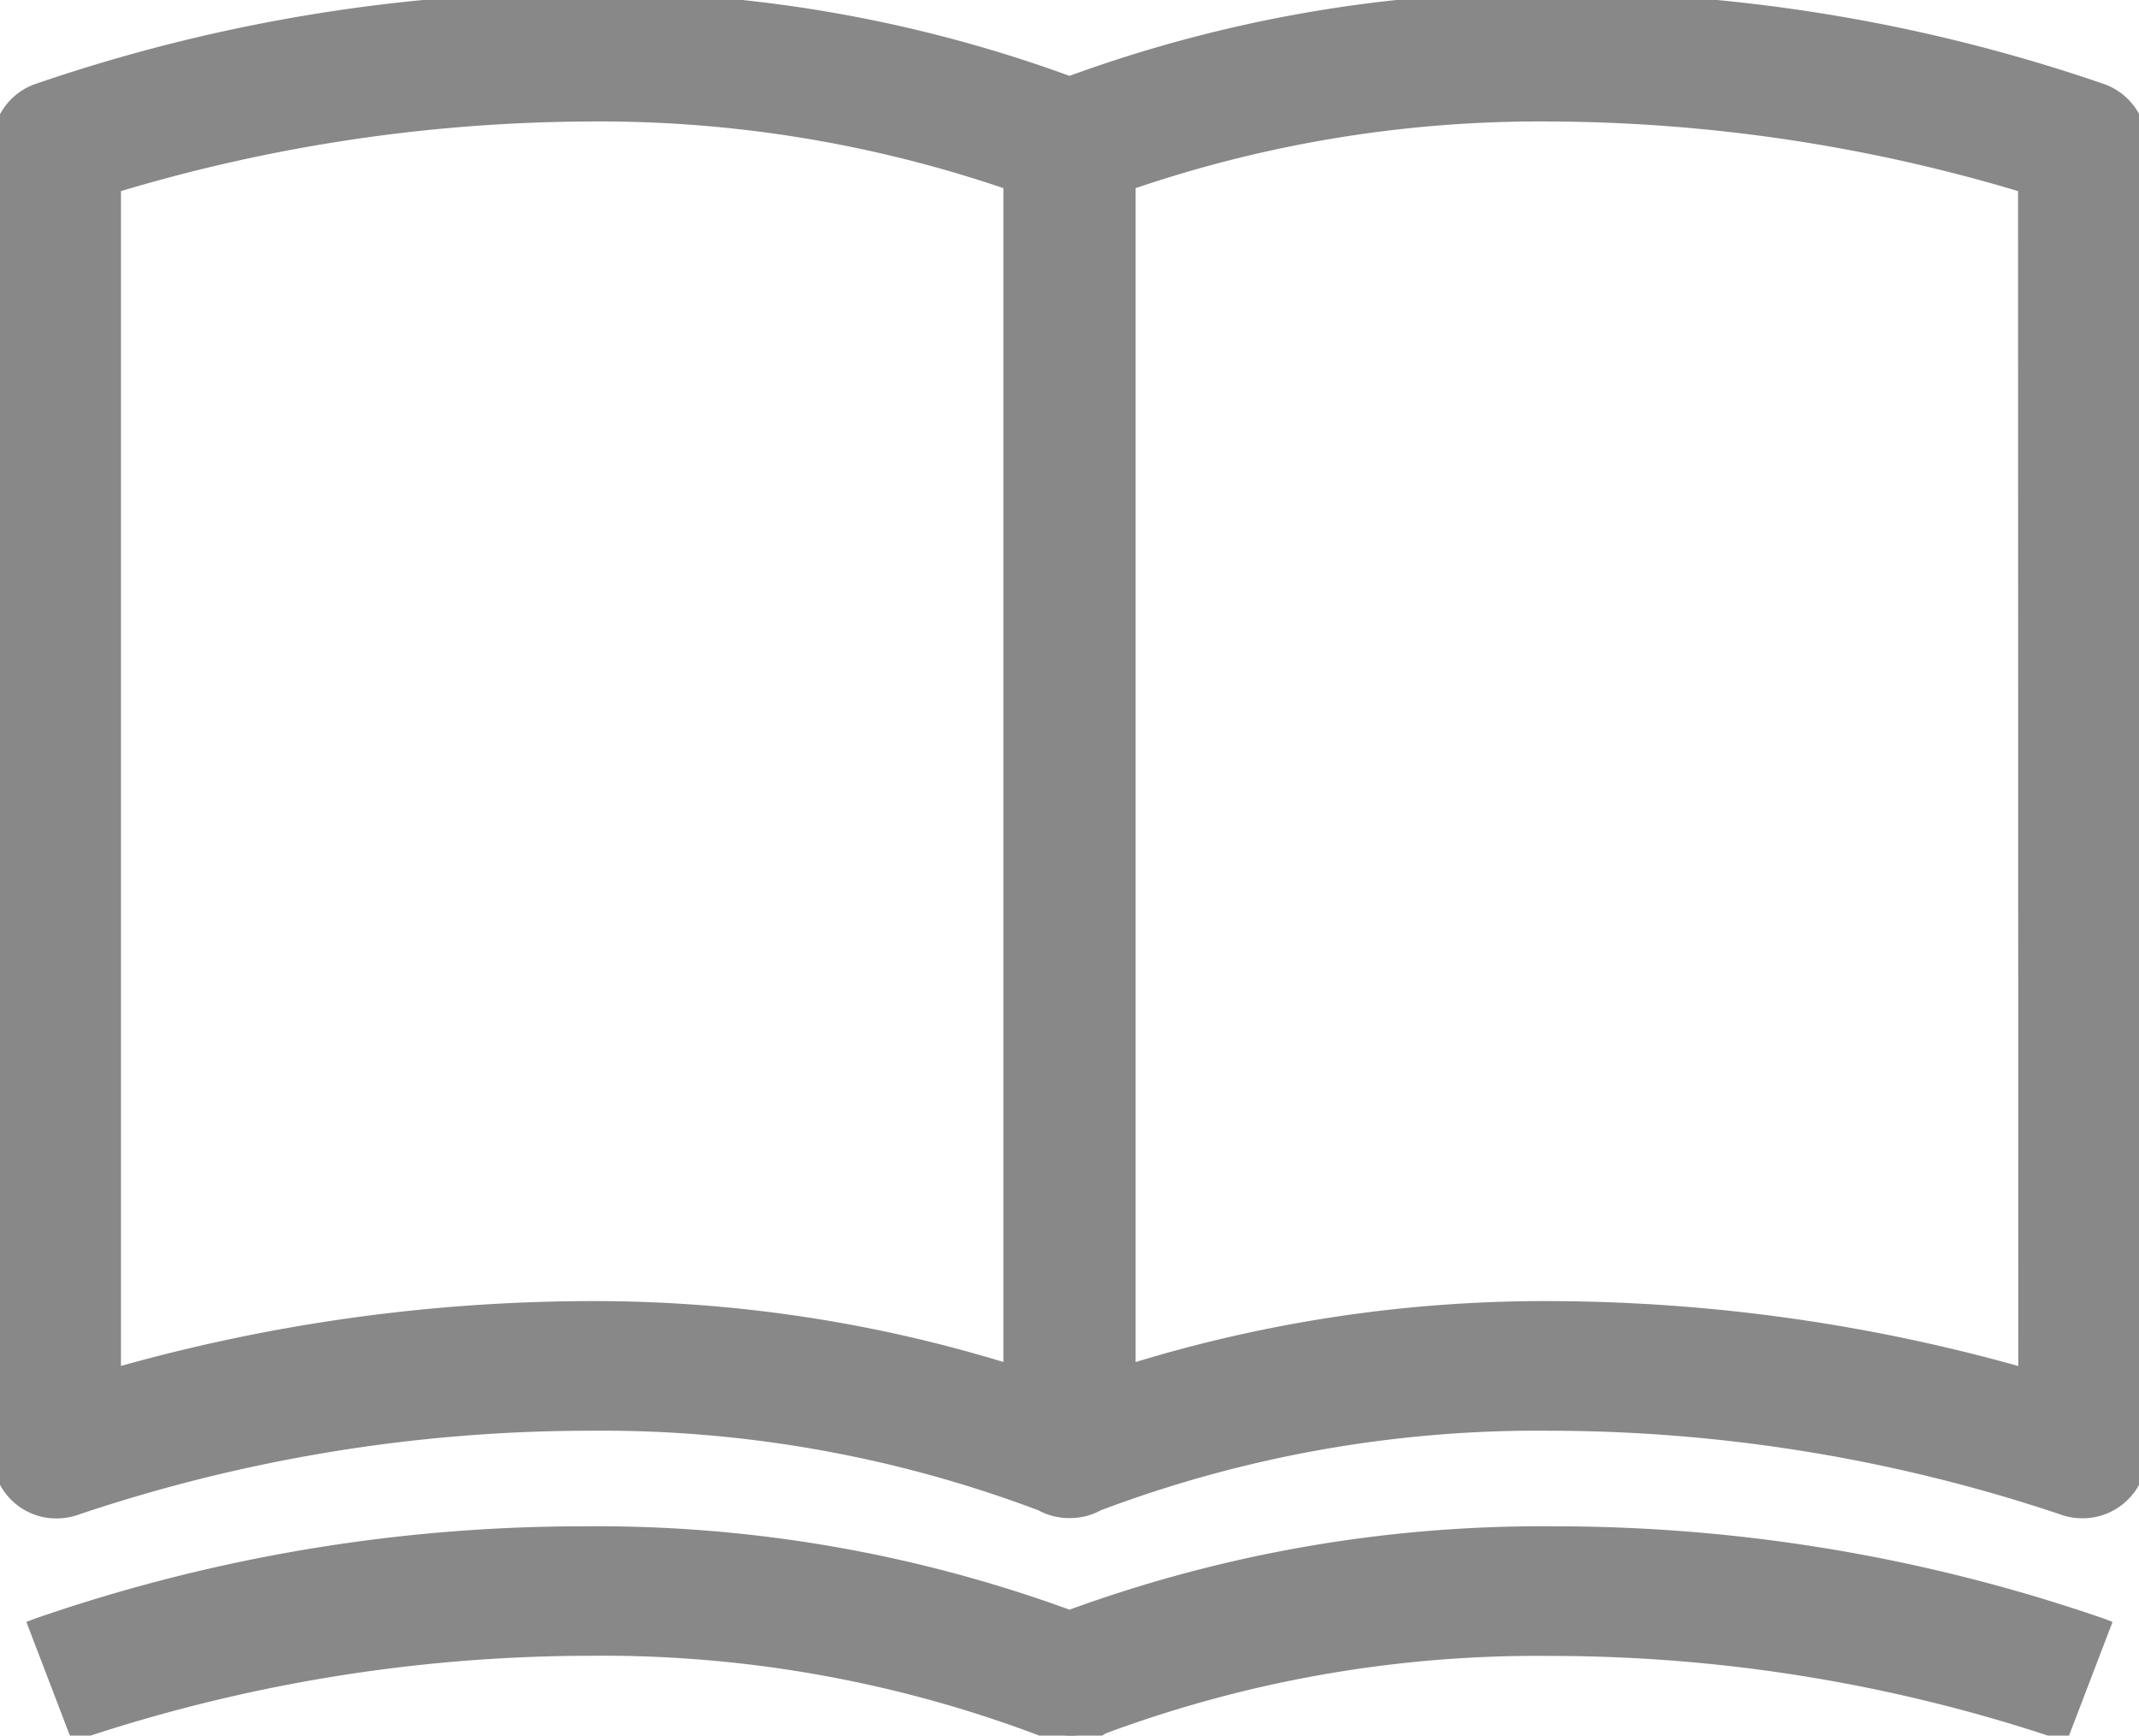
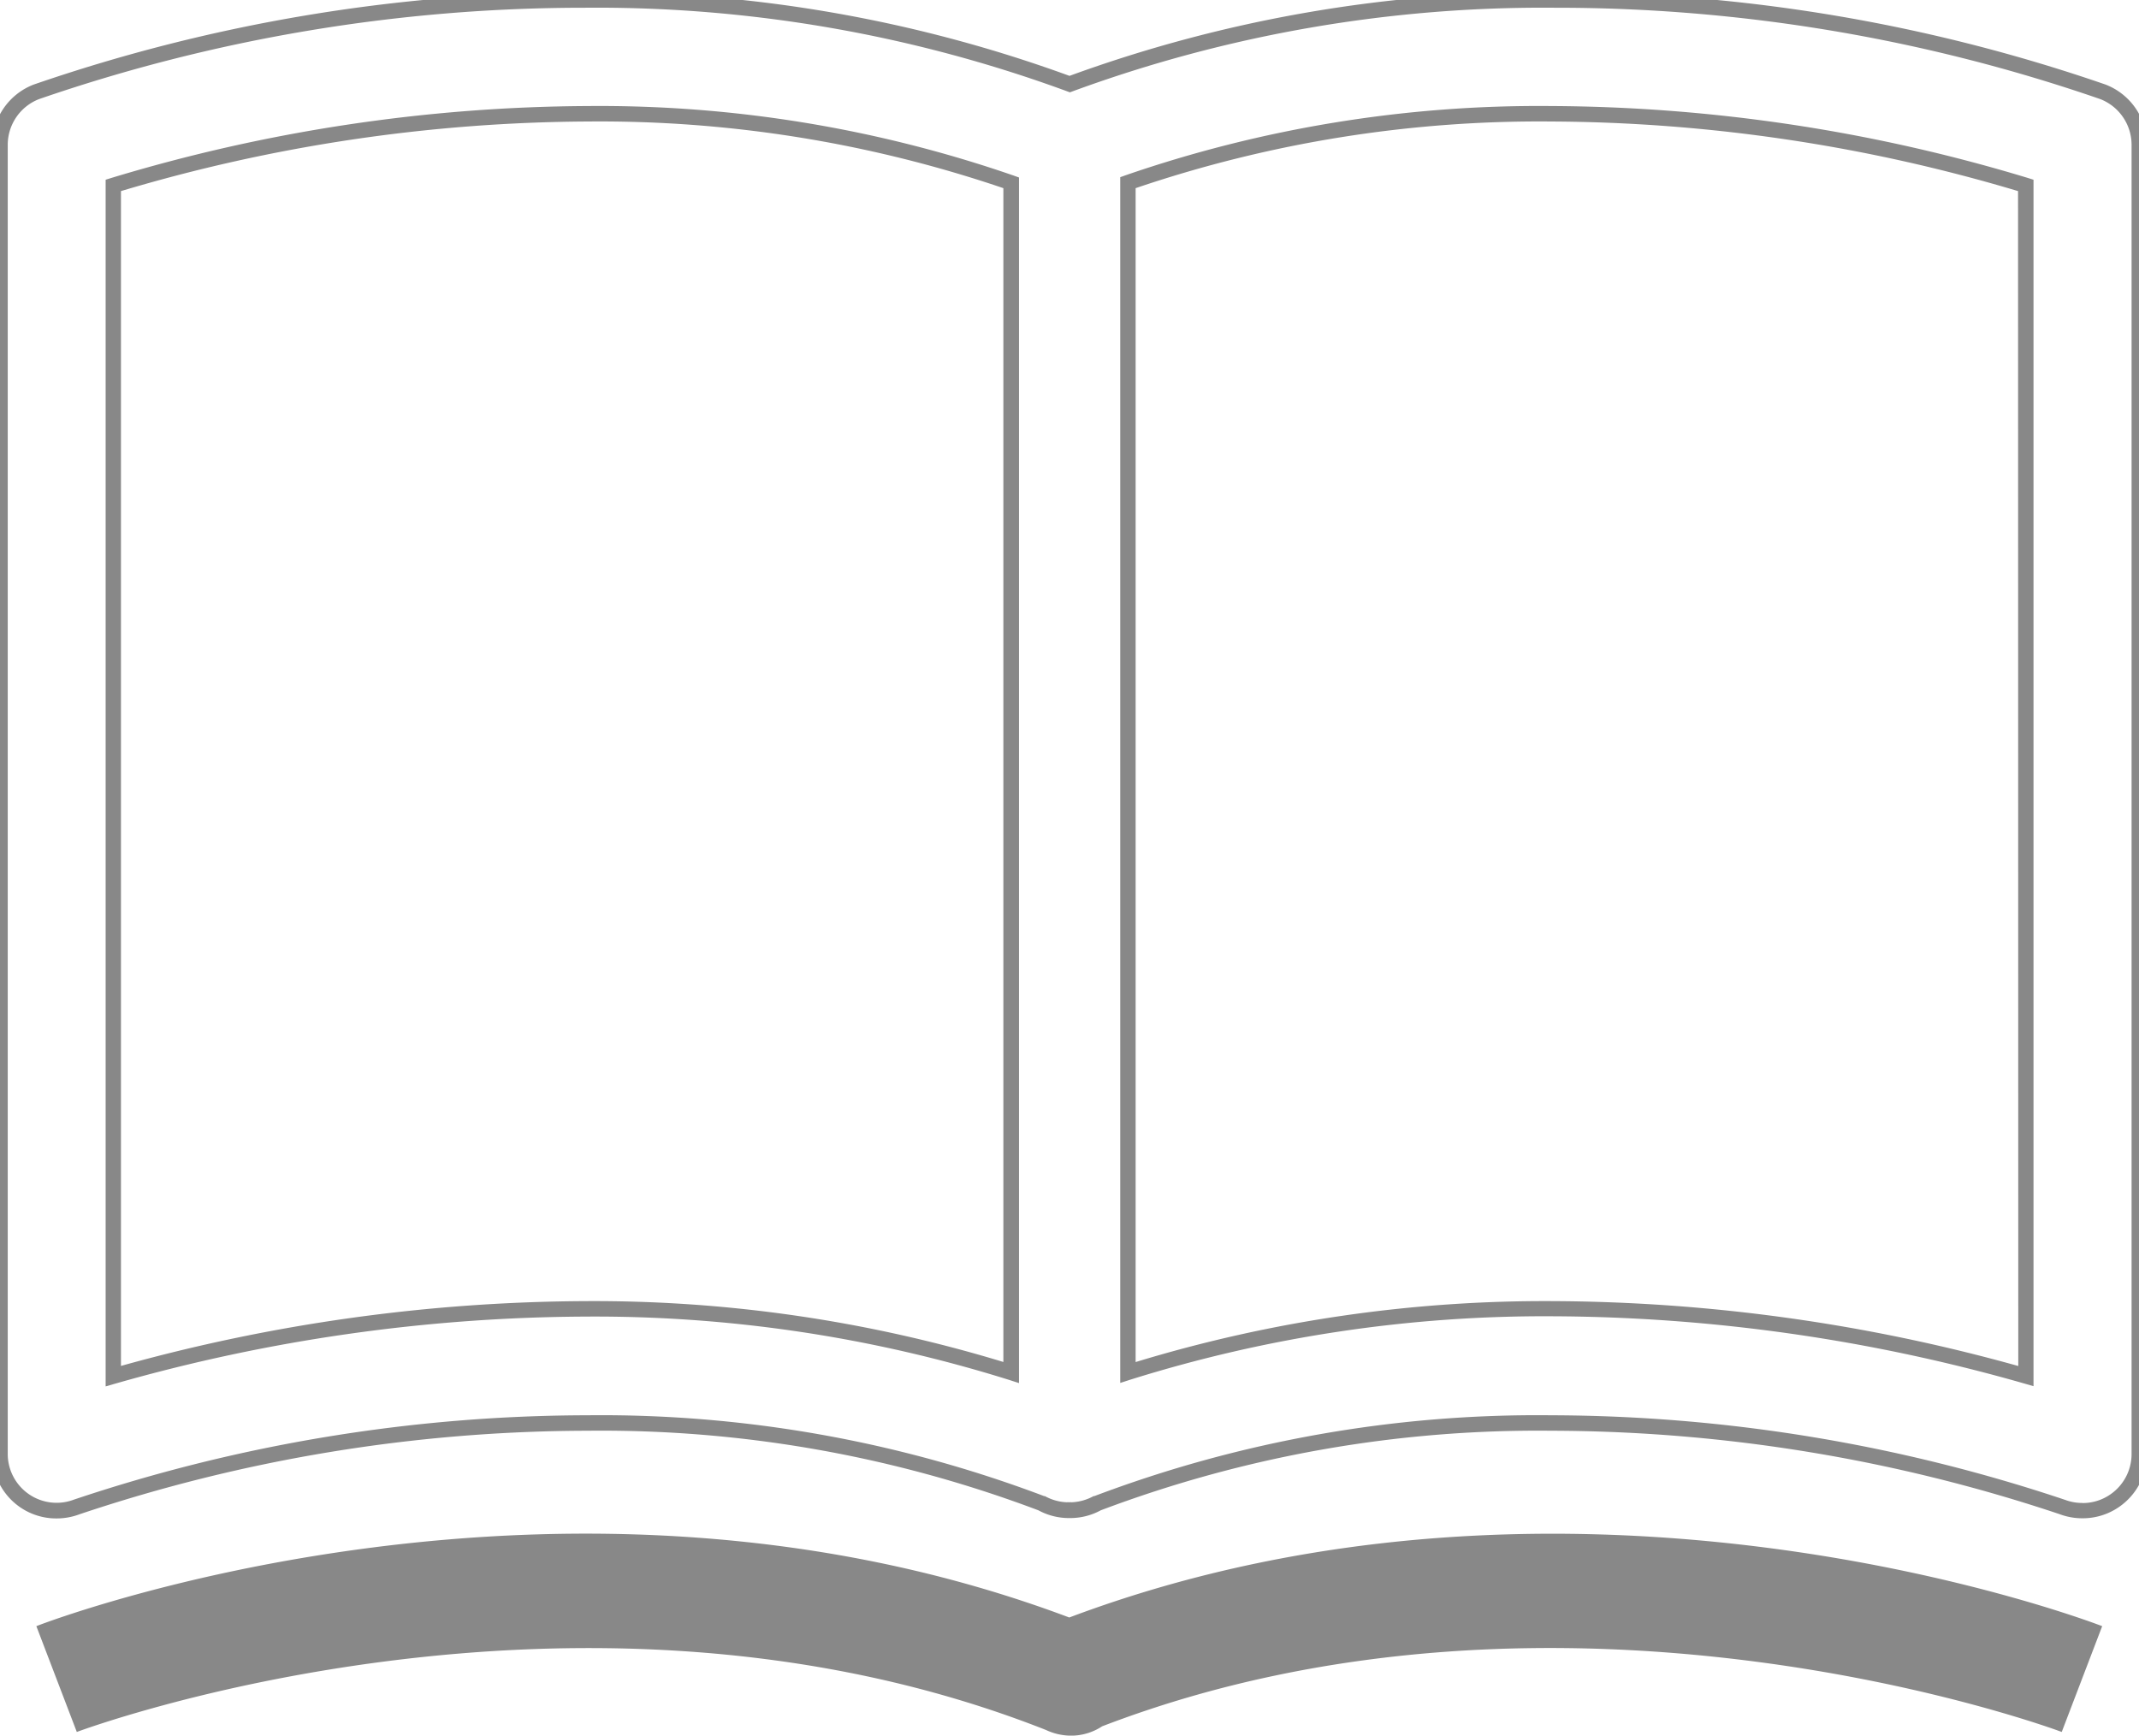
<svg xmlns="http://www.w3.org/2000/svg" width="27.658" height="22.442" viewBox="0 0 27.658 22.442">
  <defs>
    <clipPath id="a">
      <rect width="27.658" height="22.442" fill="#888" stroke="#888" stroke-width=".2" />
    </clipPath>
  </defs>
  <g>
    <g clip-path="url(#a)" fill="#888">
-       <path d="M27.188 1.187c-.281-.108-6.842-2.552-13.359-.1C7.311-1.364.751 1.08.47 1.187a.732.732 0 00-.47.684V18.8a.732.732 0 00.993.684c.064-.024 6.438-2.393 12.474-.044a.731.731 0 00.34.092h.044a.733.733 0 00.34-.092c6.035-2.349 12.409.019 12.473.044a.732.732 0 00.993-.684V1.871a.732.732 0 00-.47-.684M1.464 17.795V2.4a19.406 19.406 0 0111.61-.035v15.382a20.634 20.634 0 00-11.61.047m24.729 0a22.424 22.424 0 00-6.113-.871 18.032 18.032 0 00-5.5.825V2.362a19.4 19.4 0 0111.614.038z" />
      <path d="M20.1-.1a21.757 21.757 0 017.127 1.194.836.836 0 01.534.777V18.8a.833.833 0 01-.36.685.824.824 0 01-.472.147.837.837 0 01-.3-.054 20.835 20.835 0 00-6.575-1.078 16.007 16.007 0 00-5.821 1.029.825.825 0 01-.381.1h-.044a.824.824 0 01-.381-.1A16.008 16.008 0 007.6 18.5a20.758 20.758 0 00-6.571 1.08.842.842 0 01-.3.054.823.823 0 01-.472-.147A.832.832 0 01-.1 18.8V1.871a.836.836 0 01.534-.777A21.856 21.856 0 017.562-.1 17.86 17.86 0 0113.829.981 17.85 17.85 0 0120.1-.1zm6.83 19.535a.625.625 0 00.358-.112.633.633 0 00.274-.52V1.871a.635.635 0 00-.406-.59A21.534 21.534 0 0020.1.1a17.635 17.635 0 00-6.231 1.081l-.035.013-.035-.013A17.646 17.646 0 007.562.1 21.633 21.633 0 00.506 1.281a.635.635 0 00-.406.59V18.8a.632.632 0 00.858.59A20.985 20.985 0 017.6 18.3a16.2 16.2 0 015.9 1.045h.01a.636.636 0 00.283.08.131.131 0 01.029 0h.006a.132.132 0 01.029 0 .638.638 0 00.284-.08h.01a16.2 16.2 0 015.9-1.045 21.062 21.062 0 016.649 1.093.638.638 0 00.226.041zM20.05 1.371a21.559 21.559 0 016.174.931l.07.022v15.6l-.128-.037a22.478 22.478 0 00-6.085-.867 17.9 17.9 0 00-5.466.82l-.13.042V2.291l.067-.024a16.392 16.392 0 015.498-.896zm6.044 1.1a21.387 21.387 0 00-6.044-.9 16.227 16.227 0 00-5.366.862v15.179a18.155 18.155 0 015.4-.788 22.708 22.708 0 016.013.839zm-18.485-1.1a16.392 16.392 0 015.5.9l.067.024v15.589l-.13-.042a17.924 17.924 0 00-5.469-.818 22.475 22.475 0 00-6.083.866l-.128.037V2.324l.07-.022a21.6 21.6 0 016.173-.931zm5.365 1.062a16.226 16.226 0 00-5.365-.862 21.427 21.427 0 00-6.045.9v15.191a22.707 22.707 0 016.01-.838 18.178 18.178 0 015.4.787zm.855 18.483c-6.516-2.451-13.079 0-13.359.111l.523 1.368c.065-.024 6.481-2.411 12.531-.026a.774.774 0 00.327.074.731.731 0 00.4-.121c6.015-2.308 12.345.049 12.408.073l.523-1.368c-.281-.108-6.844-2.561-13.359-.111" />
-       <path d="M13.852 22.542a.879.879 0 01-.366-.082 15.961 15.961 0 00-5.869-1.05 20.85 20.85 0 00-6.584 1.078l-.093.034-.04-.089-.559-1.461.093-.036a21.639 21.639 0 017.144-1.2 17.81 17.81 0 016.251 1.078 17.806 17.806 0 016.25-1.078 21.716 21.716 0 017.144 1.2l.093.036-.595 1.554-.093-.035a20.606 20.606 0 00-6.583-1.079 16.015 16.015 0 00-5.744 1 .828.828 0 01-.449.13zM7.617 21.21a16.158 16.158 0 015.948 1.066h.006a.654.654 0 00.634-.04l.019-.01a16.21 16.21 0 015.826-1.019 21.1 21.1 0 016.56 1.058l.452-1.182a21.751 21.751 0 00-6.983-1.15 17.593 17.593 0 00-6.215 1.078l-.035.013-.035-.013a17.6 17.6 0 00-6.216-1.078A21.68 21.68 0 00.6 21.087l.453 1.182a21.3 21.3 0 016.564-1.059z" />
    </g>
  </g>
</svg>